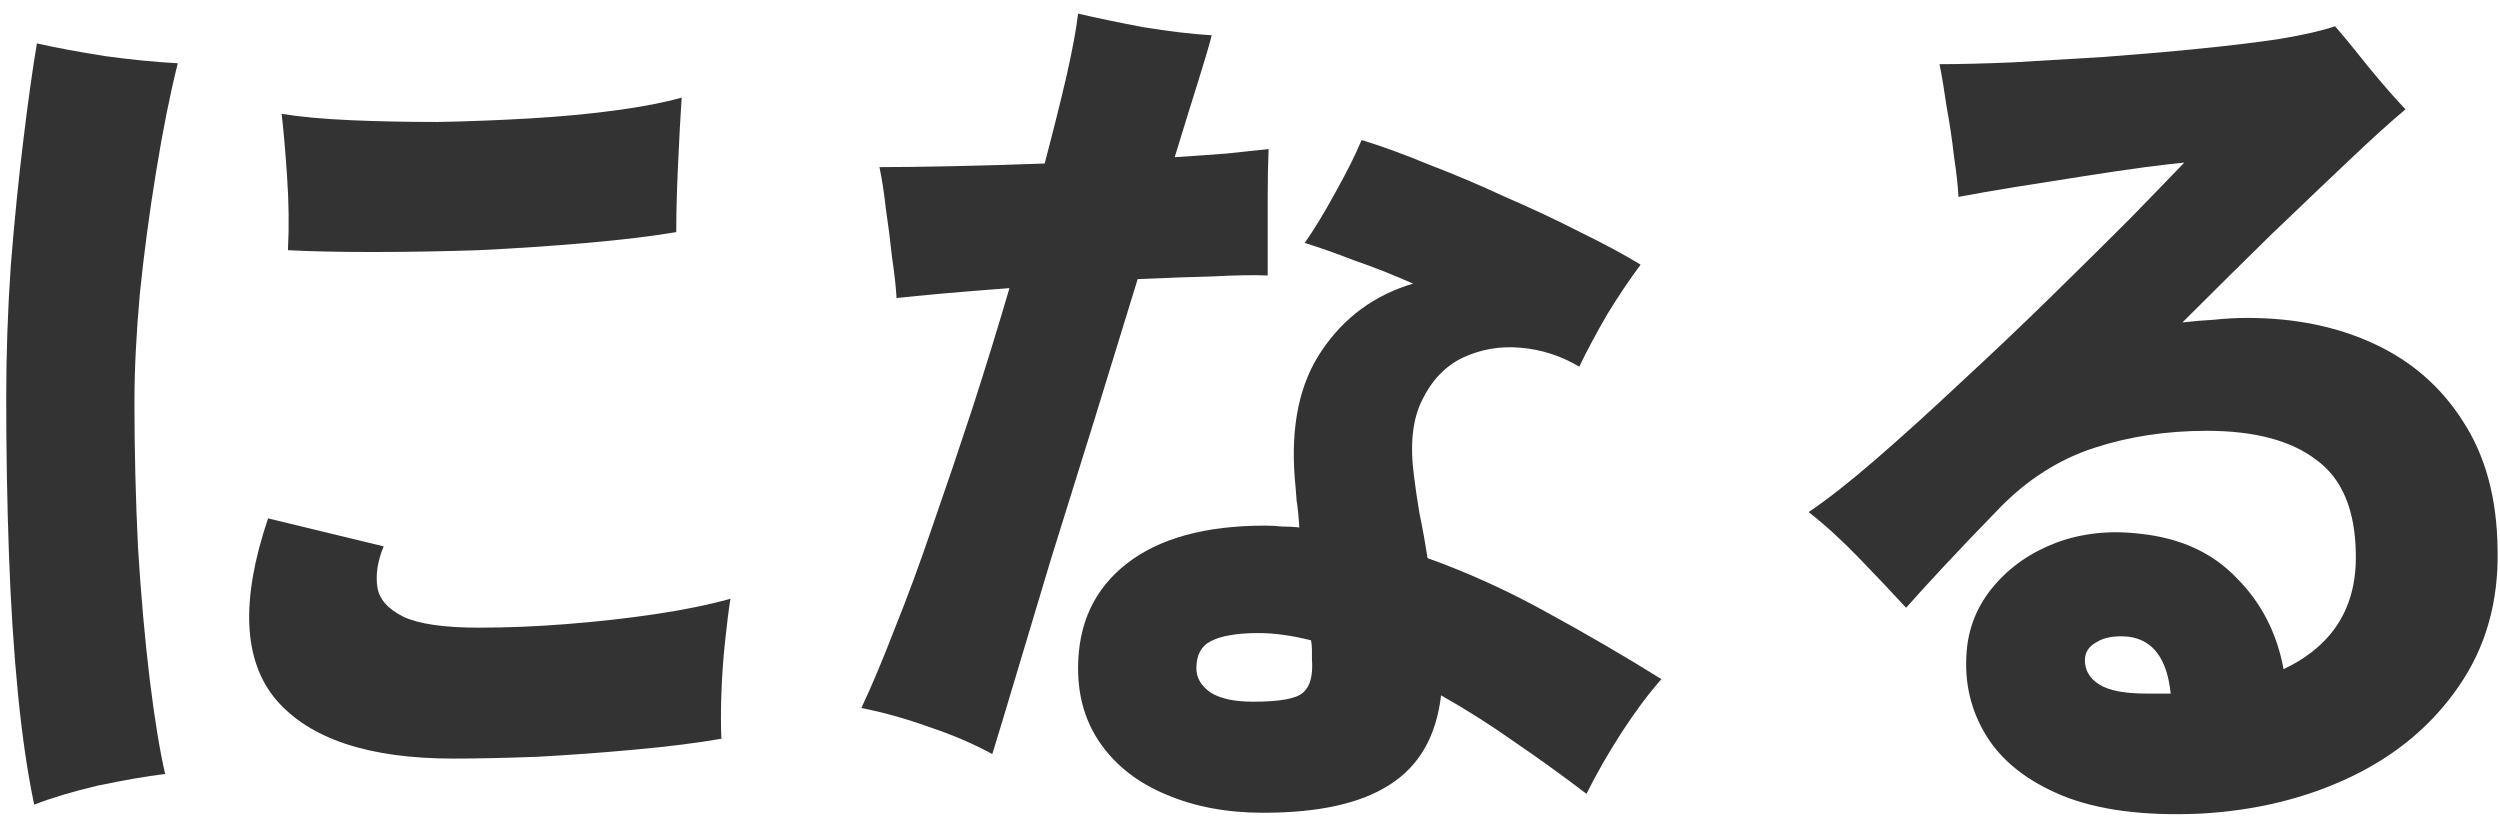
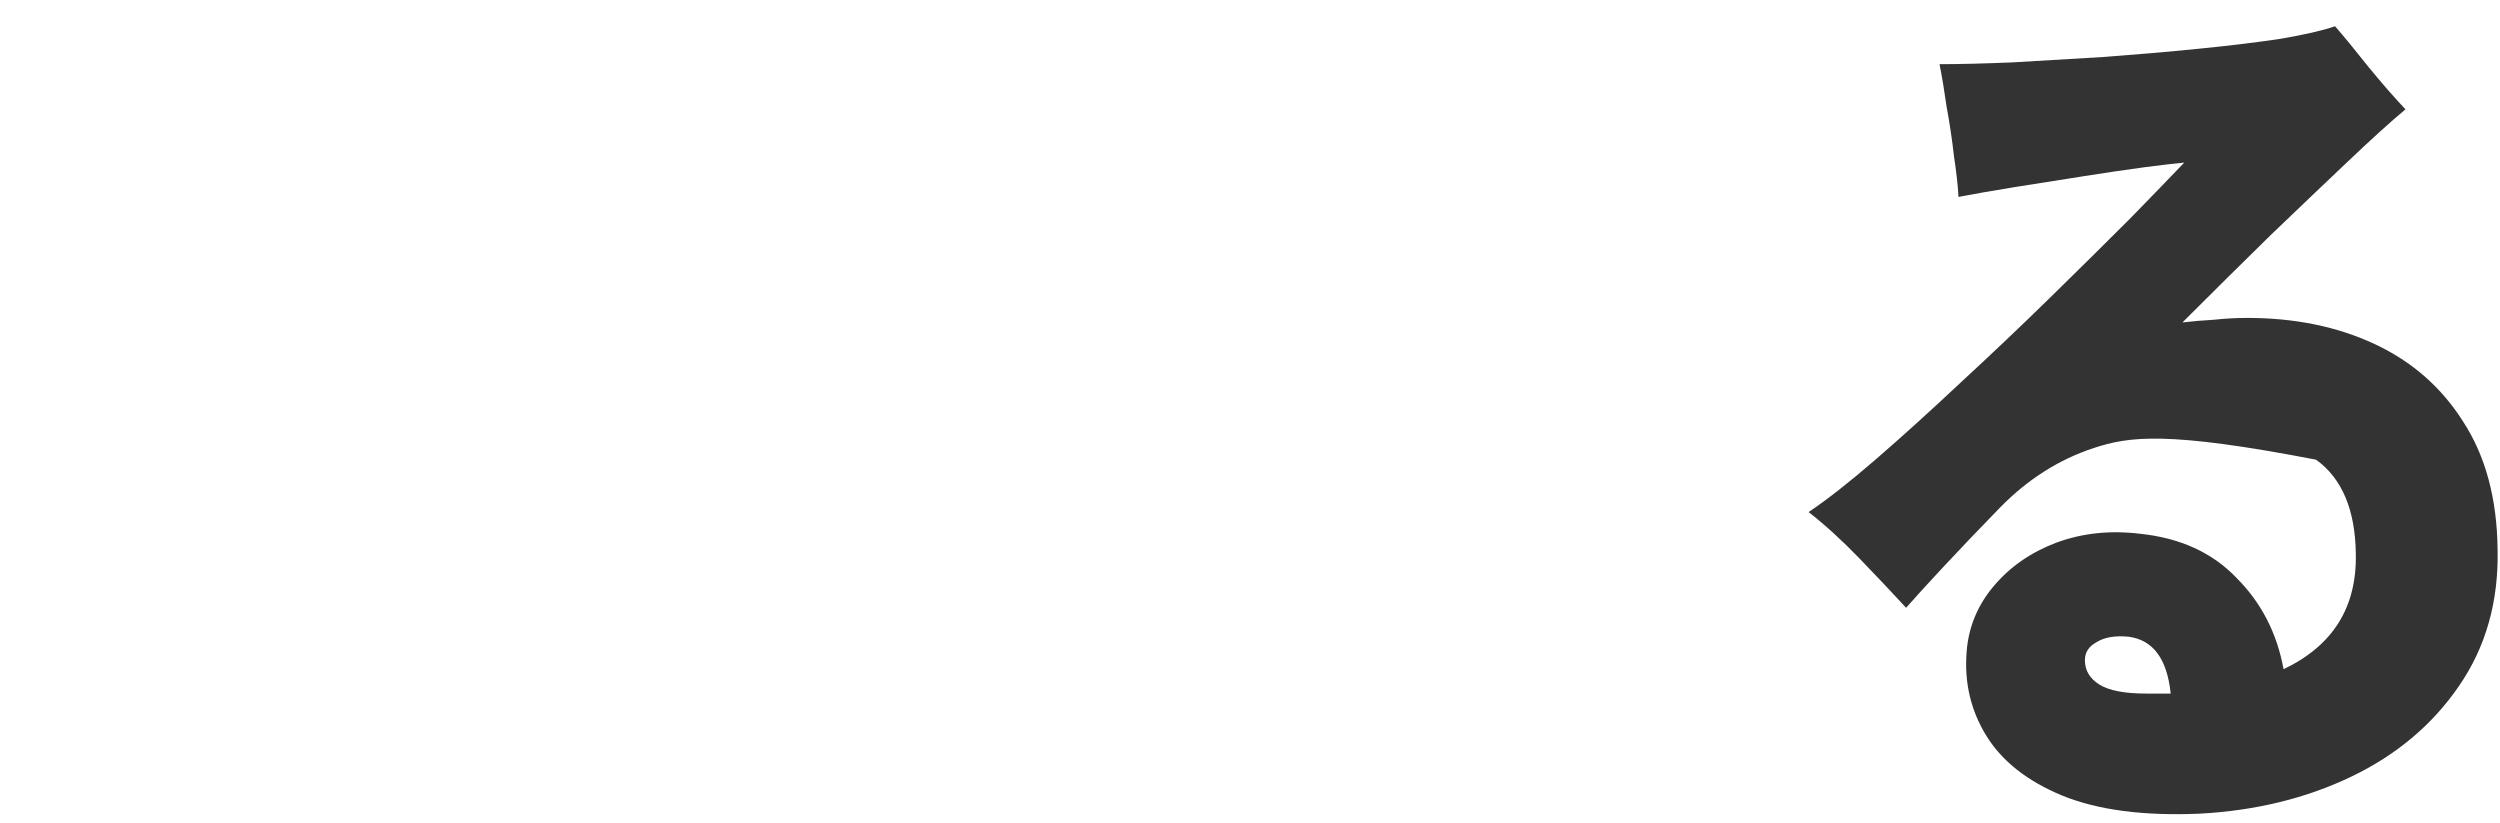
<svg xmlns="http://www.w3.org/2000/svg" width="158" height="52" viewBox="0 0 158 52" fill="none">
-   <path d="M139.014 51.424C135.476 51.576 132.584 51.196 130.339 50.283C128.133 49.37 126.535 48.114 125.546 46.516C124.556 44.918 124.138 43.149 124.29 41.209C124.404 39.649 124.975 38.26 126.002 37.043C127.029 35.825 128.342 34.912 129.94 34.303C131.576 33.694 133.345 33.504 135.247 33.733C137.797 33.999 139.832 34.931 141.354 36.529C142.914 38.089 143.903 40.01 144.322 42.293C147.441 40.809 148.963 38.374 148.887 34.988C148.849 32.211 148.012 30.232 146.376 29.053C144.778 27.835 142.476 27.227 139.471 27.227C136.921 27.227 134.544 27.588 132.337 28.311C130.13 29.034 128.152 30.289 126.402 32.078C125.032 33.485 123.833 34.741 122.806 35.844C121.779 36.947 120.999 37.803 120.466 38.412C119.591 37.461 118.602 36.415 117.499 35.273C116.395 34.132 115.33 33.162 114.303 32.363C115.444 31.602 116.852 30.498 118.526 29.053C120.238 27.569 122.045 25.933 123.948 24.145C125.888 22.357 127.771 20.568 129.597 18.78C131.462 16.954 133.136 15.299 134.62 13.815C136.103 12.293 137.245 11.114 138.044 10.277C137.587 10.315 136.769 10.41 135.59 10.562C134.448 10.714 133.155 10.905 131.709 11.133C130.263 11.361 128.818 11.589 127.372 11.818C125.964 12.046 124.766 12.255 123.776 12.445C123.738 11.723 123.643 10.867 123.491 9.877C123.377 8.85 123.225 7.823 123.034 6.795C122.882 5.73 122.73 4.817 122.578 4.056C123.833 4.056 125.374 4.018 127.201 3.942C129.027 3.828 130.948 3.714 132.965 3.6C135.019 3.447 136.998 3.276 138.9 3.086C140.84 2.896 142.571 2.686 144.093 2.458C145.653 2.192 146.814 1.925 147.575 1.659C148.107 2.268 148.811 3.124 149.686 4.227C150.561 5.293 151.341 6.187 152.026 6.91C151.113 7.671 149.914 8.755 148.431 10.163C146.985 11.532 145.349 13.092 143.523 14.842C141.734 16.593 139.87 18.438 137.93 20.378C138.576 20.302 139.242 20.245 139.927 20.207C140.612 20.131 141.316 20.093 142.039 20.093C145.044 20.093 147.727 20.645 150.086 21.748C152.444 22.851 154.309 24.487 155.678 26.656C157.086 28.825 157.809 31.507 157.847 34.703C157.923 38.013 157.105 40.904 155.393 43.377C153.719 45.812 151.455 47.715 148.602 49.084C145.748 50.454 142.552 51.234 139.014 51.424ZM135.647 43.834H137.188C136.959 41.627 136.065 40.429 134.505 40.239C133.668 40.162 133.003 40.276 132.508 40.581C132.013 40.847 131.766 41.228 131.766 41.722C131.766 42.369 132.071 42.883 132.679 43.263C133.288 43.644 134.277 43.834 135.647 43.834Z" fill="#333333" />
-   <path d="M79.834 51.367C77.551 51.367 75.515 50.987 73.727 50.226C71.977 49.503 70.607 48.457 69.618 47.087C68.629 45.717 68.134 44.1 68.134 42.236C68.134 39.421 69.162 37.214 71.216 35.616C73.271 34.018 76.181 33.219 79.948 33.219C80.328 33.219 80.69 33.238 81.032 33.276C81.374 33.276 81.736 33.295 82.116 33.333C82.078 32.686 82.021 32.116 81.945 31.621C81.907 31.088 81.869 30.632 81.831 30.251C81.565 26.903 82.135 24.202 83.543 22.147C84.951 20.055 86.872 18.647 89.307 17.924C88.014 17.354 86.758 16.859 85.541 16.441C84.361 15.984 83.334 15.622 82.459 15.356C83.068 14.481 83.714 13.416 84.399 12.16C85.122 10.867 85.674 9.763 86.054 8.85C87.31 9.231 88.718 9.744 90.277 10.391C91.875 11 93.492 11.685 95.128 12.446C96.802 13.168 98.381 13.91 99.865 14.671C101.349 15.394 102.624 16.079 103.689 16.726C103.004 17.639 102.3 18.685 101.577 19.865C100.892 21.044 100.303 22.147 99.808 23.175C98.667 22.49 97.43 22.09 96.099 21.976C94.805 21.862 93.588 22.071 92.446 22.604C91.343 23.137 90.487 24.031 89.878 25.286C89.269 26.504 89.098 28.102 89.364 30.08C89.44 30.727 89.555 31.507 89.707 32.42C89.897 33.333 90.068 34.284 90.22 35.273C92.769 36.187 95.281 37.328 97.754 38.698C100.265 40.067 102.681 41.475 105.001 42.921C104.164 43.872 103.327 44.995 102.49 46.288C101.653 47.582 100.911 48.875 100.265 50.169C98.819 49.065 97.316 47.981 95.756 46.916C94.196 45.812 92.636 44.823 91.076 43.948C90.772 46.535 89.688 48.419 87.823 49.598C85.997 50.778 83.334 51.367 79.834 51.367ZM62.713 47.658C61.533 47.011 60.202 46.44 58.718 45.946C57.234 45.413 55.807 45.014 54.438 44.747C55.084 43.377 55.788 41.703 56.549 39.725C57.348 37.747 58.147 35.578 58.946 33.219C59.783 30.822 60.62 28.349 61.457 25.8C62.294 23.213 63.074 20.683 63.797 18.21C62.275 18.324 60.867 18.438 59.574 18.552C58.318 18.666 57.348 18.761 56.663 18.837C56.625 18.152 56.53 17.297 56.378 16.269C56.264 15.204 56.131 14.158 55.978 13.13C55.864 12.103 55.731 11.247 55.579 10.562C56.796 10.562 58.318 10.543 60.145 10.505C62.009 10.467 63.968 10.41 66.023 10.334C66.555 8.317 67.012 6.491 67.392 4.855C67.773 3.181 68.02 1.85 68.134 0.86C69.276 1.127 70.645 1.412 72.243 1.716C73.879 1.983 75.325 2.154 76.581 2.23C76.428 2.839 76.143 3.809 75.725 5.141C75.306 6.472 74.811 8.07 74.241 9.934C75.42 9.858 76.505 9.782 77.494 9.706C78.521 9.592 79.415 9.497 80.176 9.421C80.138 10.258 80.119 11.247 80.119 12.389C80.119 13.492 80.119 14.557 80.119 15.584C80.119 15.927 80.119 16.25 80.119 16.555C80.119 16.859 80.119 17.144 80.119 17.411C79.282 17.373 78.141 17.392 76.695 17.468C75.249 17.506 73.651 17.563 71.901 17.639C71.026 20.492 70.113 23.46 69.162 26.542C68.21 29.586 67.297 32.515 66.422 35.331C65.585 38.108 64.843 40.581 64.197 42.75C63.55 44.918 63.055 46.554 62.713 47.658ZM79.206 44.348C80.88 44.348 81.926 44.157 82.345 43.777C82.801 43.397 82.992 42.693 82.915 41.665C82.915 41.475 82.915 41.285 82.915 41.095C82.915 40.866 82.896 40.657 82.858 40.467C81.641 40.163 80.537 40.01 79.548 40.01C78.179 40.01 77.17 40.182 76.524 40.524C75.915 40.828 75.611 41.399 75.611 42.236C75.611 42.845 75.915 43.358 76.524 43.777C77.132 44.157 78.026 44.348 79.206 44.348Z" fill="#333333" />
-   <path d="M2.162 50.854C1.743 48.875 1.401 46.535 1.134 43.834C0.868 41.133 0.678 38.184 0.564 34.988C0.45 31.792 0.393 28.501 0.393 25.115C0.393 22.414 0.488 19.655 0.678 16.84C0.906 13.986 1.173 11.323 1.477 8.85C1.781 6.339 2.067 4.304 2.333 2.744C3.512 3.01 4.939 3.276 6.613 3.543C8.287 3.771 9.828 3.923 11.236 3.999C10.741 5.978 10.285 8.26 9.866 10.848C9.448 13.397 9.105 15.965 8.839 18.552C8.611 21.101 8.497 23.384 8.497 25.4C8.497 28.482 8.573 31.564 8.725 34.646C8.915 37.69 9.162 40.467 9.467 42.978C9.771 45.451 10.095 47.429 10.437 48.913C9.219 49.065 7.793 49.313 6.157 49.655C4.559 50.036 3.227 50.435 2.162 50.854ZM28.642 47.943C23.316 47.943 19.587 46.706 17.456 44.233C15.364 41.761 15.193 37.937 16.943 32.762L24.248 34.532C23.867 35.445 23.734 36.301 23.848 37.1C23.962 37.861 24.514 38.489 25.503 38.983C26.493 39.44 28.072 39.668 30.24 39.668C32.066 39.668 33.931 39.592 35.833 39.44C37.773 39.287 39.638 39.078 41.426 38.812C43.214 38.545 44.793 38.222 46.163 37.842C46.048 38.565 45.934 39.478 45.82 40.581C45.706 41.646 45.63 42.731 45.592 43.834C45.554 44.937 45.554 45.889 45.592 46.688C44.07 46.954 42.263 47.182 40.17 47.372C38.116 47.563 36.042 47.715 33.95 47.829C31.895 47.905 30.126 47.943 28.642 47.943ZM18.198 15.813C18.274 14.329 18.256 12.769 18.141 11.133C18.027 9.459 17.913 8.146 17.799 7.195C18.978 7.385 20.424 7.519 22.136 7.595C23.848 7.671 25.694 7.709 27.672 7.709C29.65 7.671 31.61 7.595 33.55 7.48C35.491 7.366 37.298 7.195 38.972 6.967C40.646 6.739 42.016 6.472 43.081 6.168C43.005 7.309 42.929 8.717 42.853 10.391C42.776 12.027 42.739 13.454 42.739 14.671C41.141 14.938 39.238 15.166 37.032 15.356C34.863 15.546 32.599 15.698 30.24 15.813C27.881 15.889 25.637 15.927 23.506 15.927C21.413 15.927 19.644 15.889 18.198 15.813Z" fill="#333333" />
+   <path d="M139.014 51.424C135.476 51.576 132.584 51.196 130.339 50.283C128.133 49.37 126.535 48.114 125.546 46.516C124.556 44.918 124.138 43.149 124.29 41.209C124.404 39.649 124.975 38.26 126.002 37.043C127.029 35.825 128.342 34.912 129.94 34.303C131.576 33.694 133.345 33.504 135.247 33.733C137.797 33.999 139.832 34.931 141.354 36.529C142.914 38.089 143.903 40.01 144.322 42.293C147.441 40.809 148.963 38.374 148.887 34.988C148.849 32.211 148.012 30.232 146.376 29.053C136.921 27.227 134.544 27.588 132.337 28.311C130.13 29.034 128.152 30.289 126.402 32.078C125.032 33.485 123.833 34.741 122.806 35.844C121.779 36.947 120.999 37.803 120.466 38.412C119.591 37.461 118.602 36.415 117.499 35.273C116.395 34.132 115.33 33.162 114.303 32.363C115.444 31.602 116.852 30.498 118.526 29.053C120.238 27.569 122.045 25.933 123.948 24.145C125.888 22.357 127.771 20.568 129.597 18.78C131.462 16.954 133.136 15.299 134.62 13.815C136.103 12.293 137.245 11.114 138.044 10.277C137.587 10.315 136.769 10.41 135.59 10.562C134.448 10.714 133.155 10.905 131.709 11.133C130.263 11.361 128.818 11.589 127.372 11.818C125.964 12.046 124.766 12.255 123.776 12.445C123.738 11.723 123.643 10.867 123.491 9.877C123.377 8.85 123.225 7.823 123.034 6.795C122.882 5.73 122.73 4.817 122.578 4.056C123.833 4.056 125.374 4.018 127.201 3.942C129.027 3.828 130.948 3.714 132.965 3.6C135.019 3.447 136.998 3.276 138.9 3.086C140.84 2.896 142.571 2.686 144.093 2.458C145.653 2.192 146.814 1.925 147.575 1.659C148.107 2.268 148.811 3.124 149.686 4.227C150.561 5.293 151.341 6.187 152.026 6.91C151.113 7.671 149.914 8.755 148.431 10.163C146.985 11.532 145.349 13.092 143.523 14.842C141.734 16.593 139.87 18.438 137.93 20.378C138.576 20.302 139.242 20.245 139.927 20.207C140.612 20.131 141.316 20.093 142.039 20.093C145.044 20.093 147.727 20.645 150.086 21.748C152.444 22.851 154.309 24.487 155.678 26.656C157.086 28.825 157.809 31.507 157.847 34.703C157.923 38.013 157.105 40.904 155.393 43.377C153.719 45.812 151.455 47.715 148.602 49.084C145.748 50.454 142.552 51.234 139.014 51.424ZM135.647 43.834H137.188C136.959 41.627 136.065 40.429 134.505 40.239C133.668 40.162 133.003 40.276 132.508 40.581C132.013 40.847 131.766 41.228 131.766 41.722C131.766 42.369 132.071 42.883 132.679 43.263C133.288 43.644 134.277 43.834 135.647 43.834Z" fill="#333333" />
</svg>